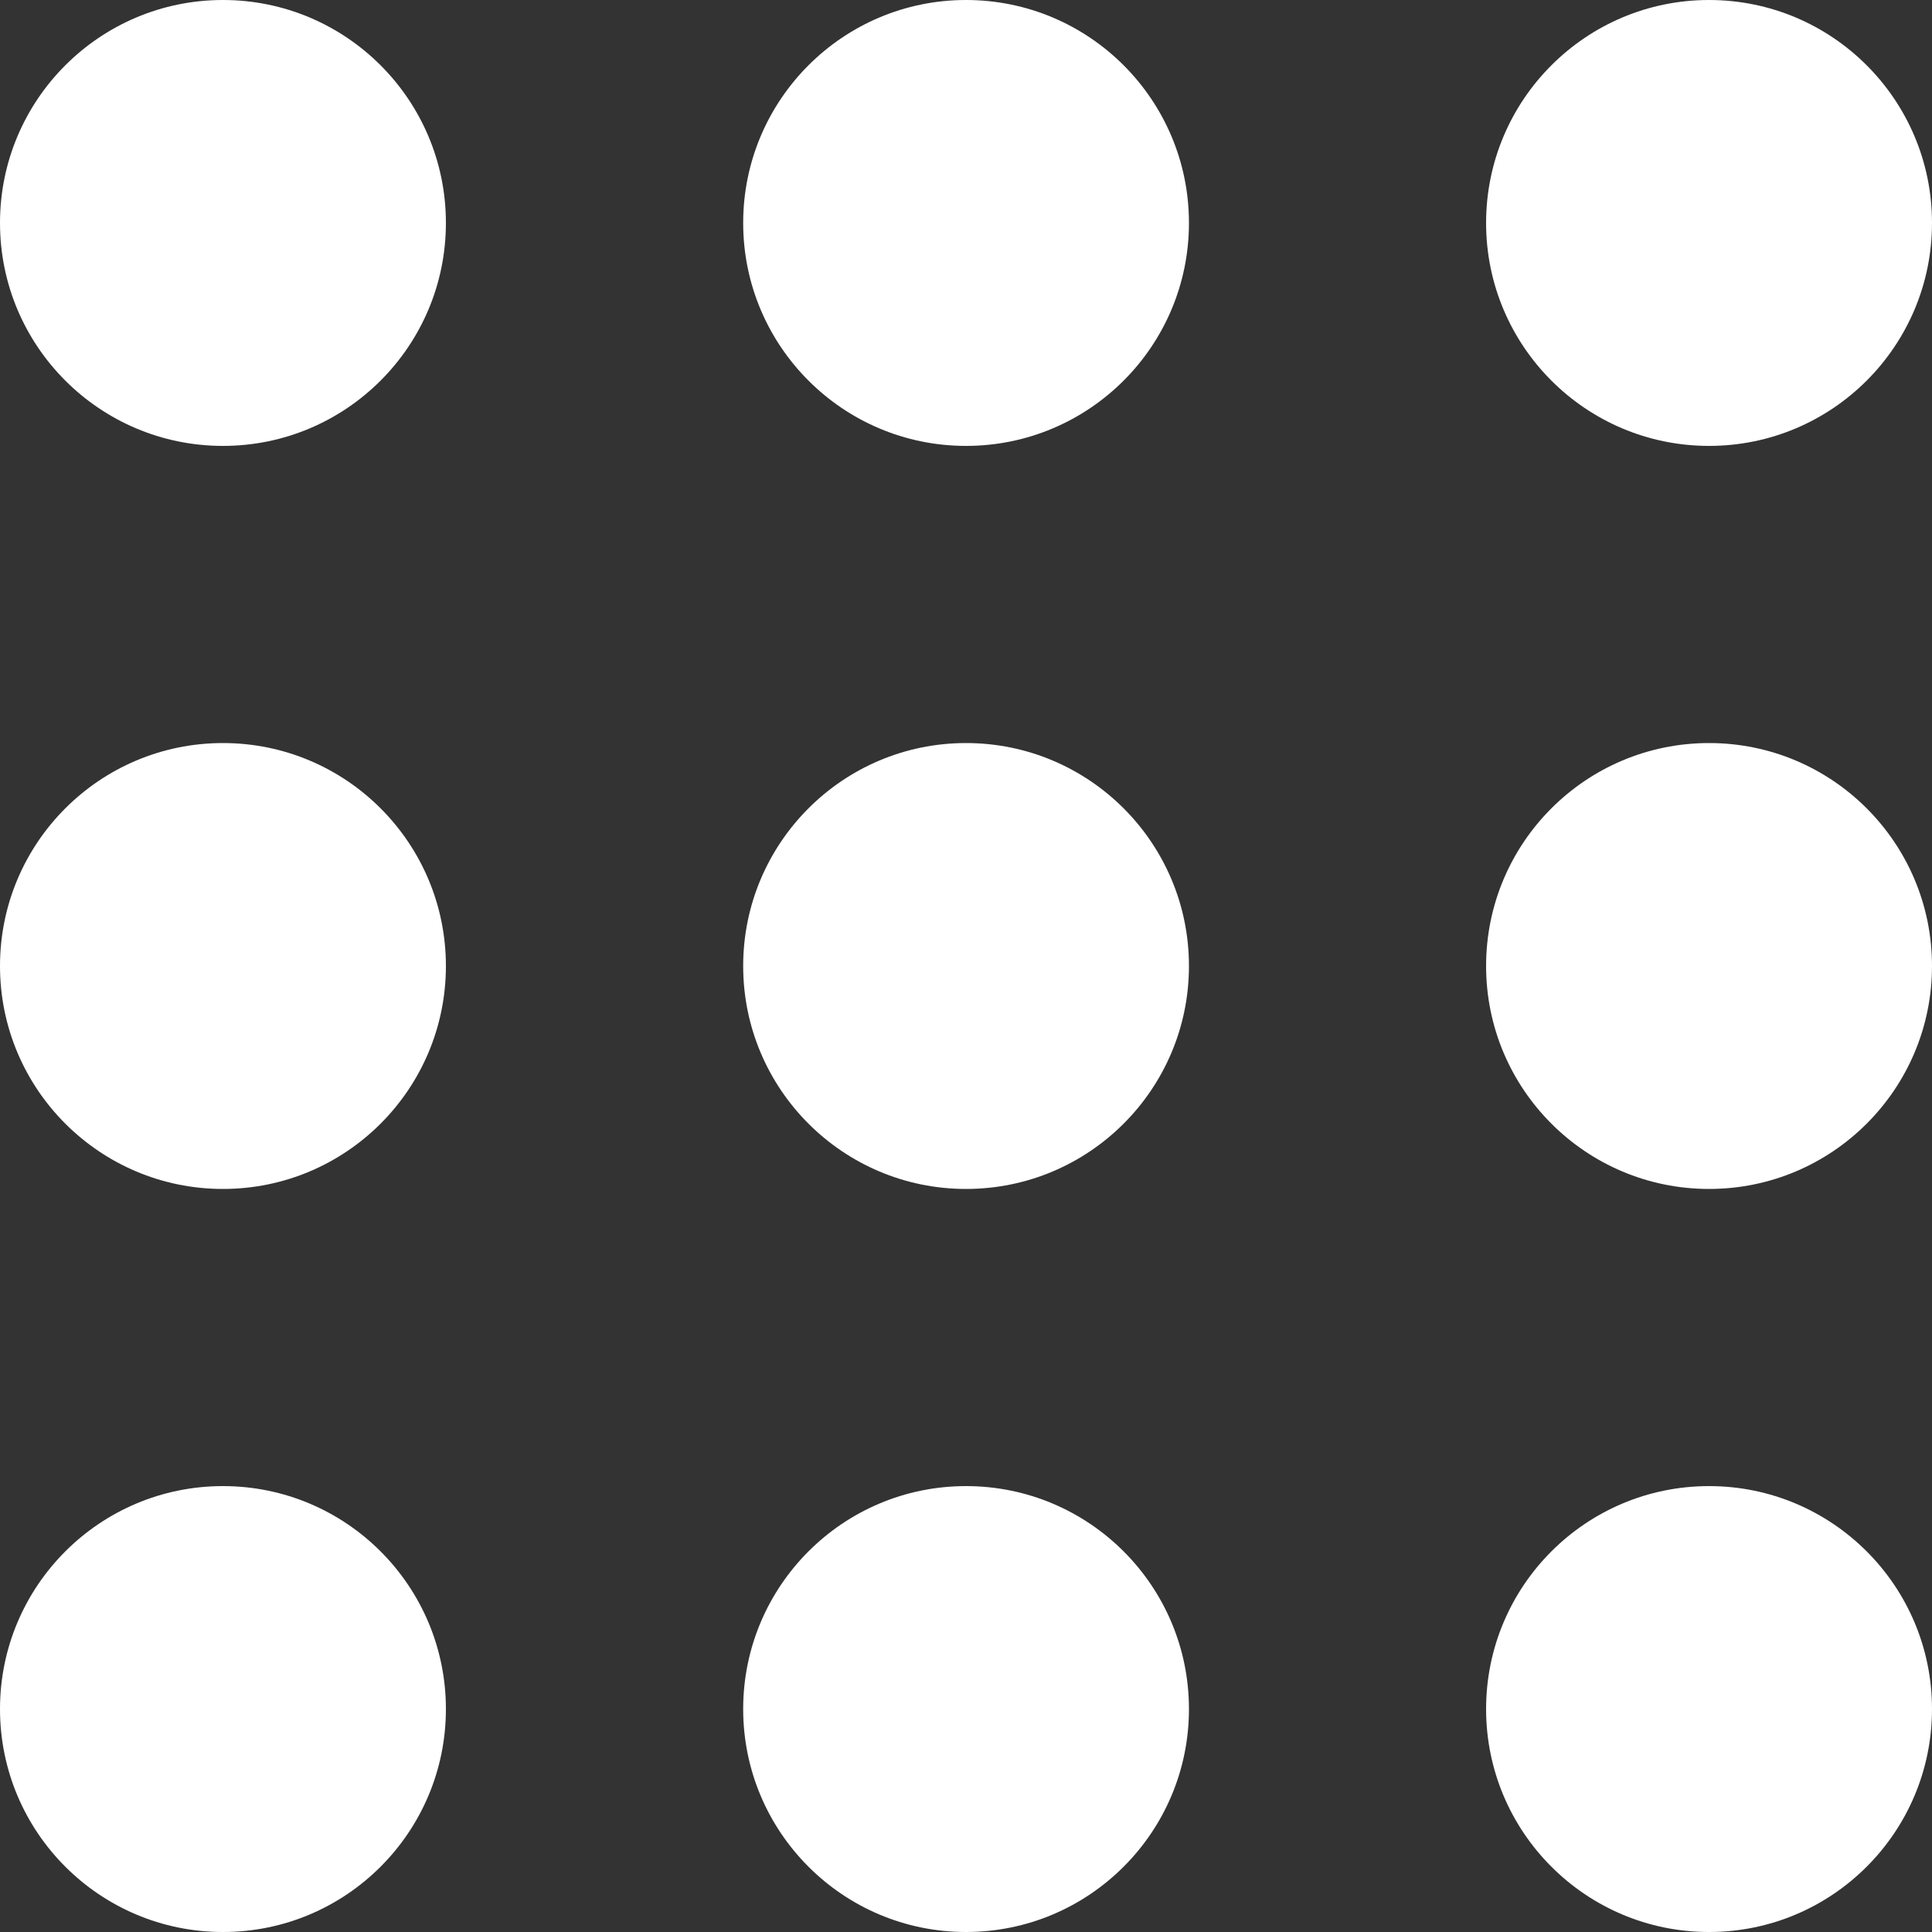
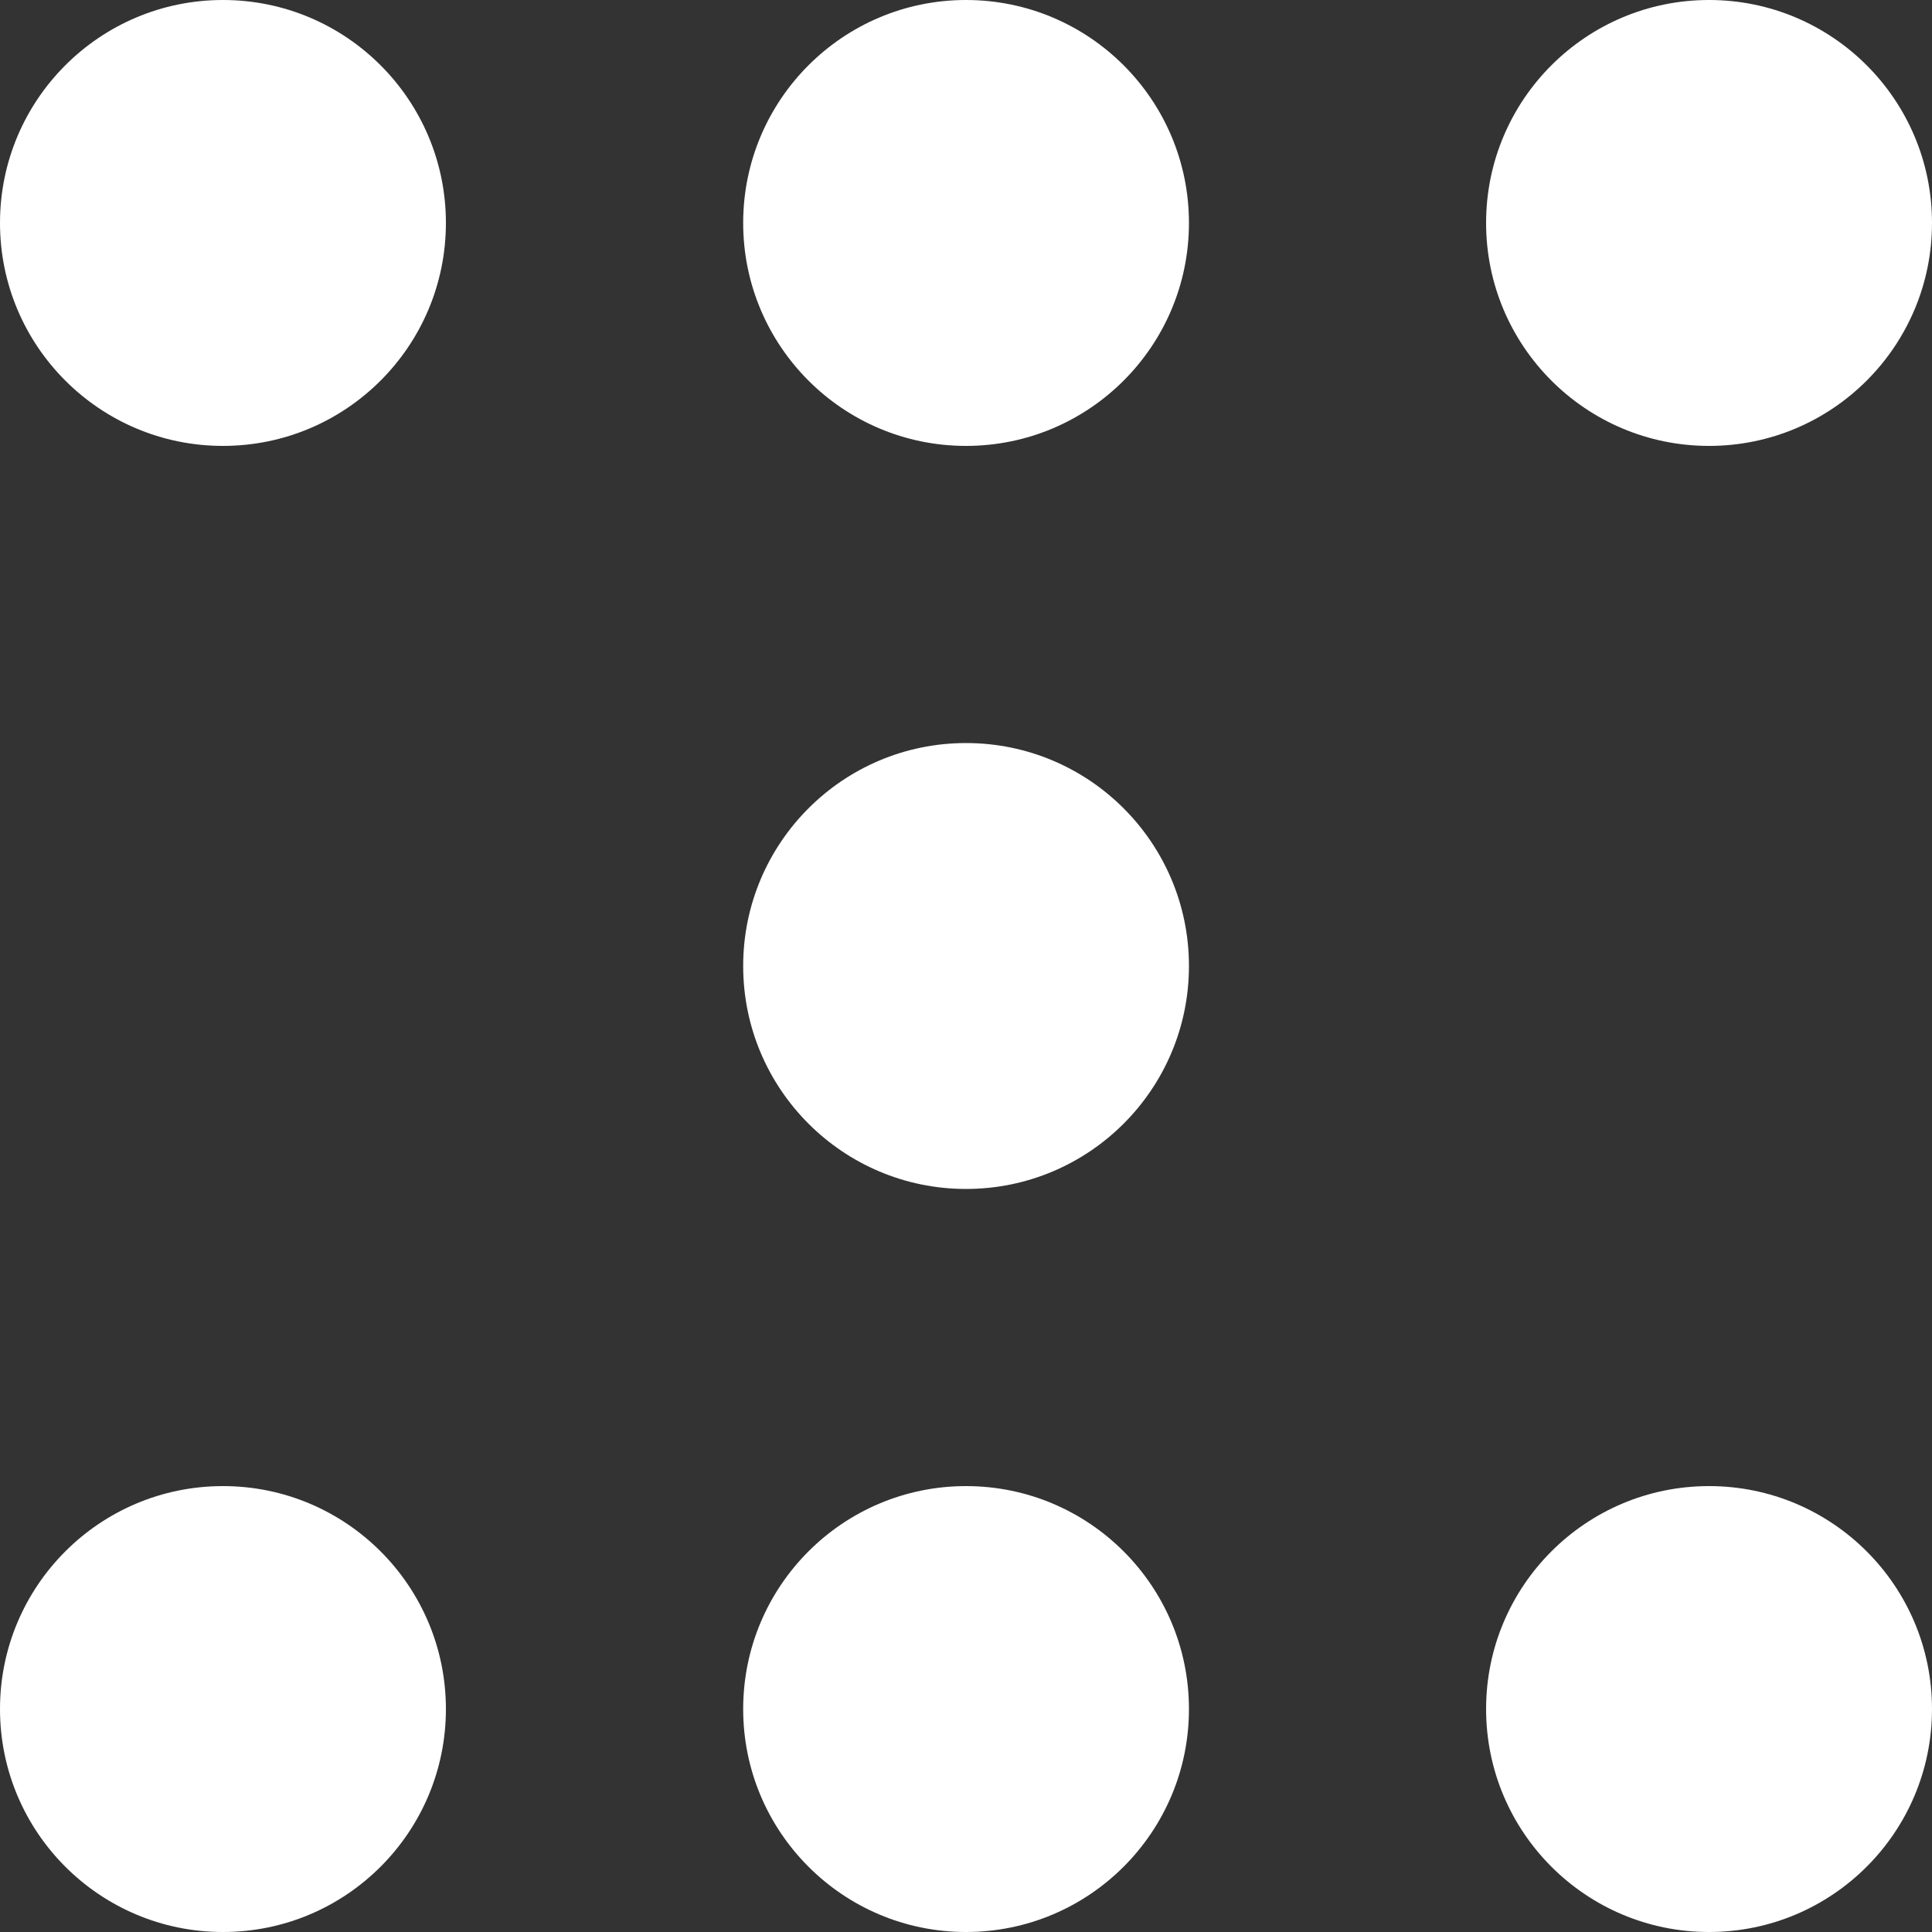
<svg xmlns="http://www.w3.org/2000/svg" width="15" height="15" viewBox="0 0 15 15" fill="none">
  <rect x="0" y="0" width="15" height="15" fill="#333333" stroke="none" />
  <path d="M3.462 1.731C3.462 2.687 2.687 3.462 1.731 3.462C0.775 3.462 0 2.687 0 1.731C0 0.775 0.775 0 1.731 0C2.687 0 3.462 0.775 3.462 1.731Z" fill="white" />
-   <path d="M3.462 7.5C3.462 8.456 2.687 9.231 1.731 9.231C0.775 9.231 0 8.456 0 7.5C0 6.544 0.775 5.769 1.731 5.769C2.687 5.769 3.462 6.544 3.462 7.5Z" fill="white" />
  <path d="M3.462 13.269C3.462 14.225 2.687 15 1.731 15C0.775 15 0 14.225 0 13.269C0 12.313 0.775 11.538 1.731 11.538C2.687 11.538 3.462 12.313 3.462 13.269Z" fill="white" />
  <path d="M9.231 1.731C9.231 2.687 8.456 3.462 7.5 3.462C6.545 3.462 5.77 2.687 5.77 1.731C5.77 0.775 6.545 0 7.5 0C8.456 0 9.231 0.775 9.231 1.731Z" fill="white" />
  <path d="M9.231 7.5C9.231 8.456 8.456 9.231 7.5 9.231C6.545 9.231 5.77 8.456 5.77 7.5C5.77 6.544 6.545 5.769 7.5 5.769C8.456 5.769 9.231 6.544 9.231 7.5Z" fill="white" />
  <path d="M9.231 13.269C9.231 14.225 8.456 15 7.5 15C6.545 15 5.77 14.225 5.77 13.269C5.77 12.313 6.545 11.538 7.5 11.538C8.456 11.538 9.231 12.313 9.231 13.269Z" fill="white" />
  <path d="M15 1.731C15 2.687 14.225 3.462 13.269 3.462C12.313 3.462 11.538 2.687 11.538 1.731C11.538 0.775 12.313 0 13.269 0C14.225 0 15 0.775 15 1.731Z" fill="white" />
-   <path d="M15 7.5C15 8.456 14.225 9.231 13.269 9.231C12.313 9.231 11.538 8.456 11.538 7.5C11.538 6.544 12.313 5.769 13.269 5.769C14.225 5.769 15 6.544 15 7.5Z" fill="white" />
  <path d="M15 13.269C15 14.225 14.225 15 13.269 15C12.313 15 11.538 14.225 11.538 13.269C11.538 12.313 12.313 11.538 13.269 11.538C14.225 11.538 15 12.313 15 13.269Z" fill="white" />
</svg>